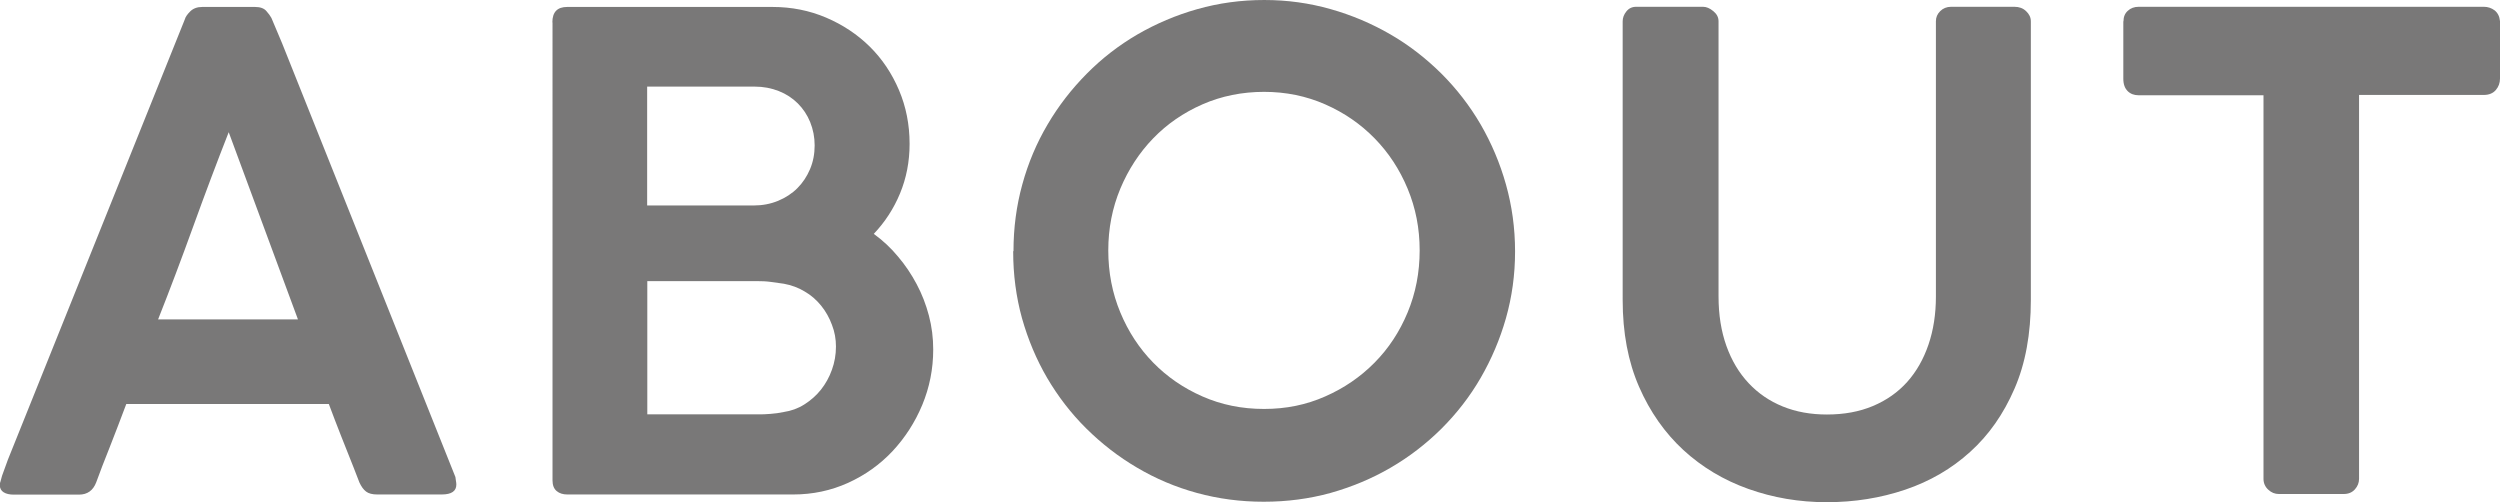
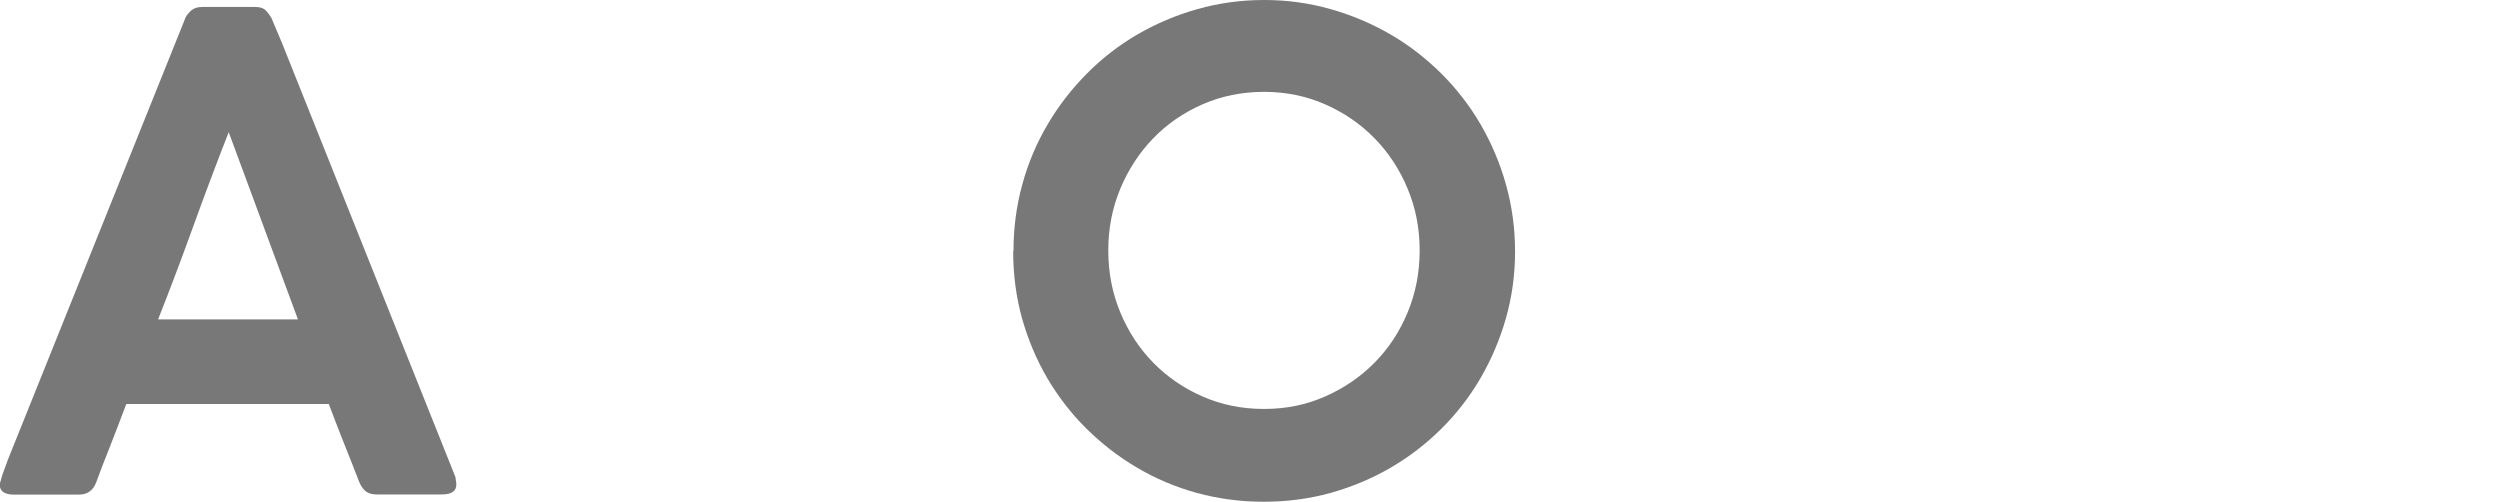
<svg xmlns="http://www.w3.org/2000/svg" id="_レイヤー_2" data-name="レイヤー 2" width="161.94" height="32.53" viewBox="0 0 161.94 32.53">
  <defs>
    <style>
      .cls-1 {
        fill: #797878;
        stroke-width: 0px;
      }
    </style>
  </defs>
  <g id="DESIGN">
    <g>
      <path class="cls-1" d="M.02,31.23c.07-.29.15-.55.25-.79.09-.24.17-.46.24-.66L11.97,1.26c.04-.16.16-.33.35-.52s.45-.29.78-.29h3.42c.34,0,.58.09.73.26.15.17.26.32.33.45l.7,1.66,11.22,28.08s.01.12.03.22c.02.11.03.19.03.27,0,.42-.31.64-.94.64h-4.19c-.31,0-.55-.06-.72-.19-.17-.13-.31-.33-.43-.59l-.38-.98c-.27-.68-.54-1.36-.81-2.04-.27-.68-.53-1.37-.79-2.06h-13.12c-.37.99-.73,1.92-1.07,2.79-.35.87-.64,1.63-.88,2.29-.2.52-.57.79-1.11.79H.89c-.27,0-.49-.05-.65-.15-.16-.1-.25-.25-.25-.45,0-.08,0-.15.02-.19ZM14.82,8.55c-.77,1.96-1.53,3.98-2.29,6.08-.76,2.1-1.52,4.12-2.29,6.06h9.06l-4.49-12.14Z" />
-       <path class="cls-1" d="M35.78,1.45c0-.67.32-1,.96-1h13.3c1.23,0,2.39.23,3.47.69s2.03,1.09,2.83,1.88c.8.79,1.43,1.73,1.89,2.81.46,1.08.69,2.24.69,3.49,0,1.15-.21,2.22-.62,3.21-.41.99-.98,1.86-1.7,2.62.58.42,1.11.91,1.57,1.47.47.55.87,1.15,1.21,1.79.34.64.6,1.31.79,2.03.19.72.28,1.45.28,2.2,0,1.26-.24,2.46-.71,3.59-.47,1.13-1.12,2.13-1.93,3-.82.87-1.78,1.55-2.88,2.05-1.11.5-2.29.75-3.55.75h-14.63c-.28,0-.51-.07-.69-.22-.18-.15-.27-.38-.27-.69V1.45ZM52.77,9.42c0-.54-.1-1.04-.29-1.51-.19-.47-.46-.87-.8-1.21-.34-.34-.75-.61-1.23-.8-.48-.19-1-.29-1.57-.29h-6.96v7.7h6.9c.57,0,1.09-.1,1.58-.3.48-.2.9-.47,1.25-.82.35-.35.62-.76.82-1.23.2-.47.3-.99.3-1.54ZM54.15,22.45c0-.48-.08-.95-.26-1.41-.17-.46-.4-.87-.7-1.24-.3-.37-.65-.68-1.07-.92-.41-.25-.86-.41-1.34-.5-.28-.04-.57-.08-.86-.12-.29-.04-.58-.05-.88-.05h-7.11v8.63h7.11c.3,0,.59,0,.87-.03.28-.02.57-.06.85-.12.48-.07.93-.23,1.34-.49.41-.26.77-.57,1.08-.96.3-.38.54-.81.71-1.29.17-.47.26-.97.26-1.5Z" />
      <path class="cls-1" d="M65.65,16.26c0-1.49.19-2.93.57-4.31.38-1.39.93-2.69,1.64-3.89.71-1.21,1.56-2.3,2.54-3.29.98-.99,2.08-1.84,3.28-2.54,1.21-.7,2.5-1.25,3.88-1.64,1.38-.39,2.82-.59,4.33-.59s2.92.2,4.3.59c1.38.39,2.67.94,3.88,1.64,1.21.7,2.3,1.55,3.3,2.54.99.99,1.84,2.09,2.54,3.29.7,1.21,1.25,2.5,1.64,3.89.39,1.39.59,2.83.59,4.34s-.2,2.94-.59,4.32c-.39,1.37-.94,2.66-1.64,3.87-.7,1.21-1.55,2.3-2.54,3.29-.99.98-2.09,1.83-3.3,2.53-1.2.7-2.5,1.24-3.88,1.63-1.38.38-2.82.57-4.33.57s-2.94-.19-4.33-.57-2.68-.93-3.88-1.64c-1.21-.71-2.3-1.56-3.29-2.54-.99-.98-1.83-2.08-2.53-3.27-.7-1.2-1.24-2.49-1.63-3.87-.38-1.38-.57-2.82-.57-4.33ZM71.79,16.22c0,1.43.26,2.77.78,4.02.52,1.25,1.23,2.33,2.13,3.25.9.92,1.96,1.65,3.19,2.19,1.23.54,2.55.81,3.99.81s2.74-.27,3.96-.81c1.23-.54,2.29-1.27,3.2-2.19.91-.92,1.62-2,2.14-3.25.52-1.25.78-2.59.78-4.02s-.26-2.75-.78-4c-.52-1.25-1.23-2.33-2.14-3.26-.91-.93-1.97-1.66-3.2-2.2-1.23-.54-2.55-.81-3.96-.81s-2.76.27-3.99.81c-1.23.54-2.29,1.27-3.19,2.2-.9.93-1.61,2.02-2.13,3.26-.52,1.25-.78,2.58-.78,4Z" />
-       <path class="cls-1" d="M111.32,19.2c0,1.19.17,2.26.51,3.21.34.95.82,1.75,1.44,2.41.62.66,1.35,1.16,2.21,1.51.86.35,1.81.52,2.86.52,1.11,0,2.1-.18,2.98-.55.88-.37,1.62-.89,2.22-1.56.6-.67,1.06-1.48,1.38-2.42.32-.94.48-1.98.48-3.11V1.38c0-.26.09-.47.28-.66.18-.18.42-.28.7-.28h4.11c.3,0,.55.09.75.28.2.19.31.4.31.66v18.05c0,2.2-.35,4.12-1.06,5.75-.71,1.64-1.66,3-2.87,4.09-1.2,1.09-2.61,1.91-4.21,2.45-1.6.54-3.29.81-5.08.81s-3.48-.29-5.08-.86c-1.6-.57-3-1.41-4.21-2.52-1.2-1.11-2.16-2.47-2.87-4.1-.71-1.63-1.06-3.5-1.06-5.61V1.38c0-.23.08-.44.24-.64.16-.2.37-.3.63-.3h4.34c.21,0,.43.09.66.28.23.19.34.4.34.66v17.82Z" />
-       <path class="cls-1" d="M137.55,1.38c0-.28.09-.51.28-.68.18-.17.42-.26.7-.26h22.37c.25,0,.49.08.69.23.2.16.32.39.35.7v3.72c0,.28-.09.53-.27.74-.18.21-.44.32-.78.32h-8.08v24.87c0,.25-.09.48-.27.68-.18.2-.42.3-.73.3h-4.19c-.26,0-.49-.09-.69-.28-.2-.18-.31-.42-.31-.7V6.17h-8.1c-.28,0-.52-.09-.7-.27-.18-.18-.28-.44-.28-.8V1.38Z" />
    </g>
  </g>
</svg>